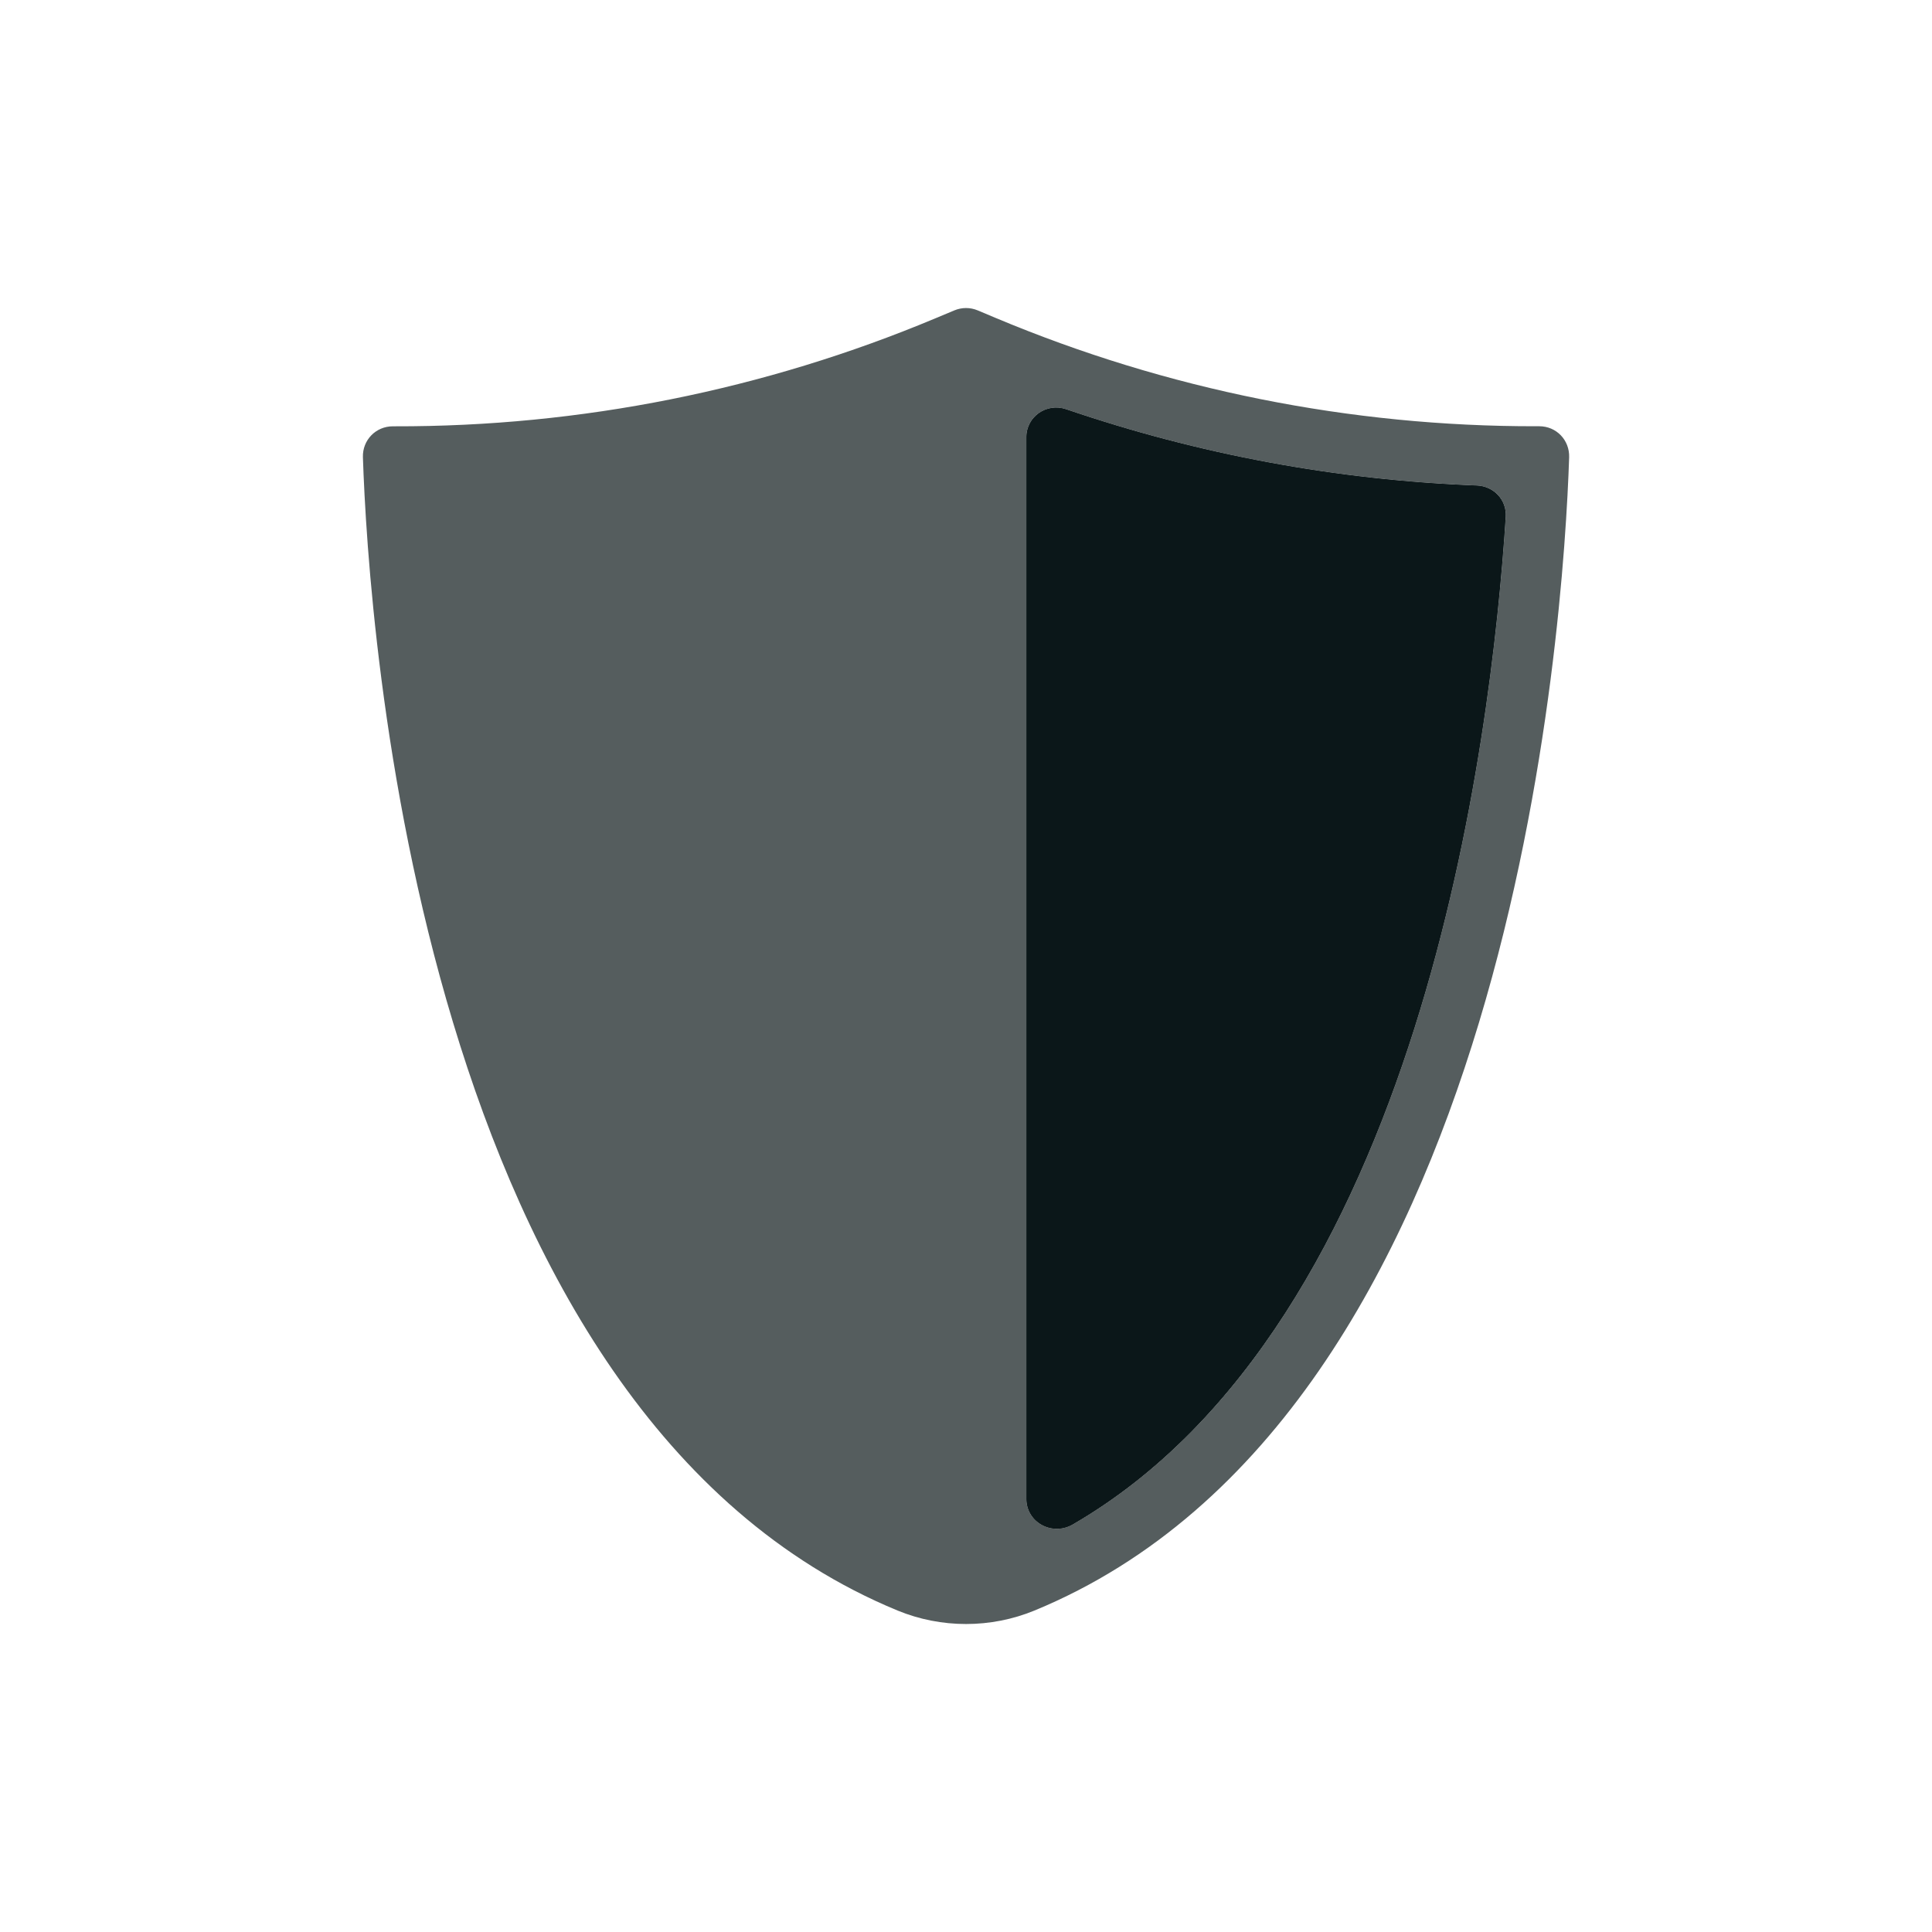
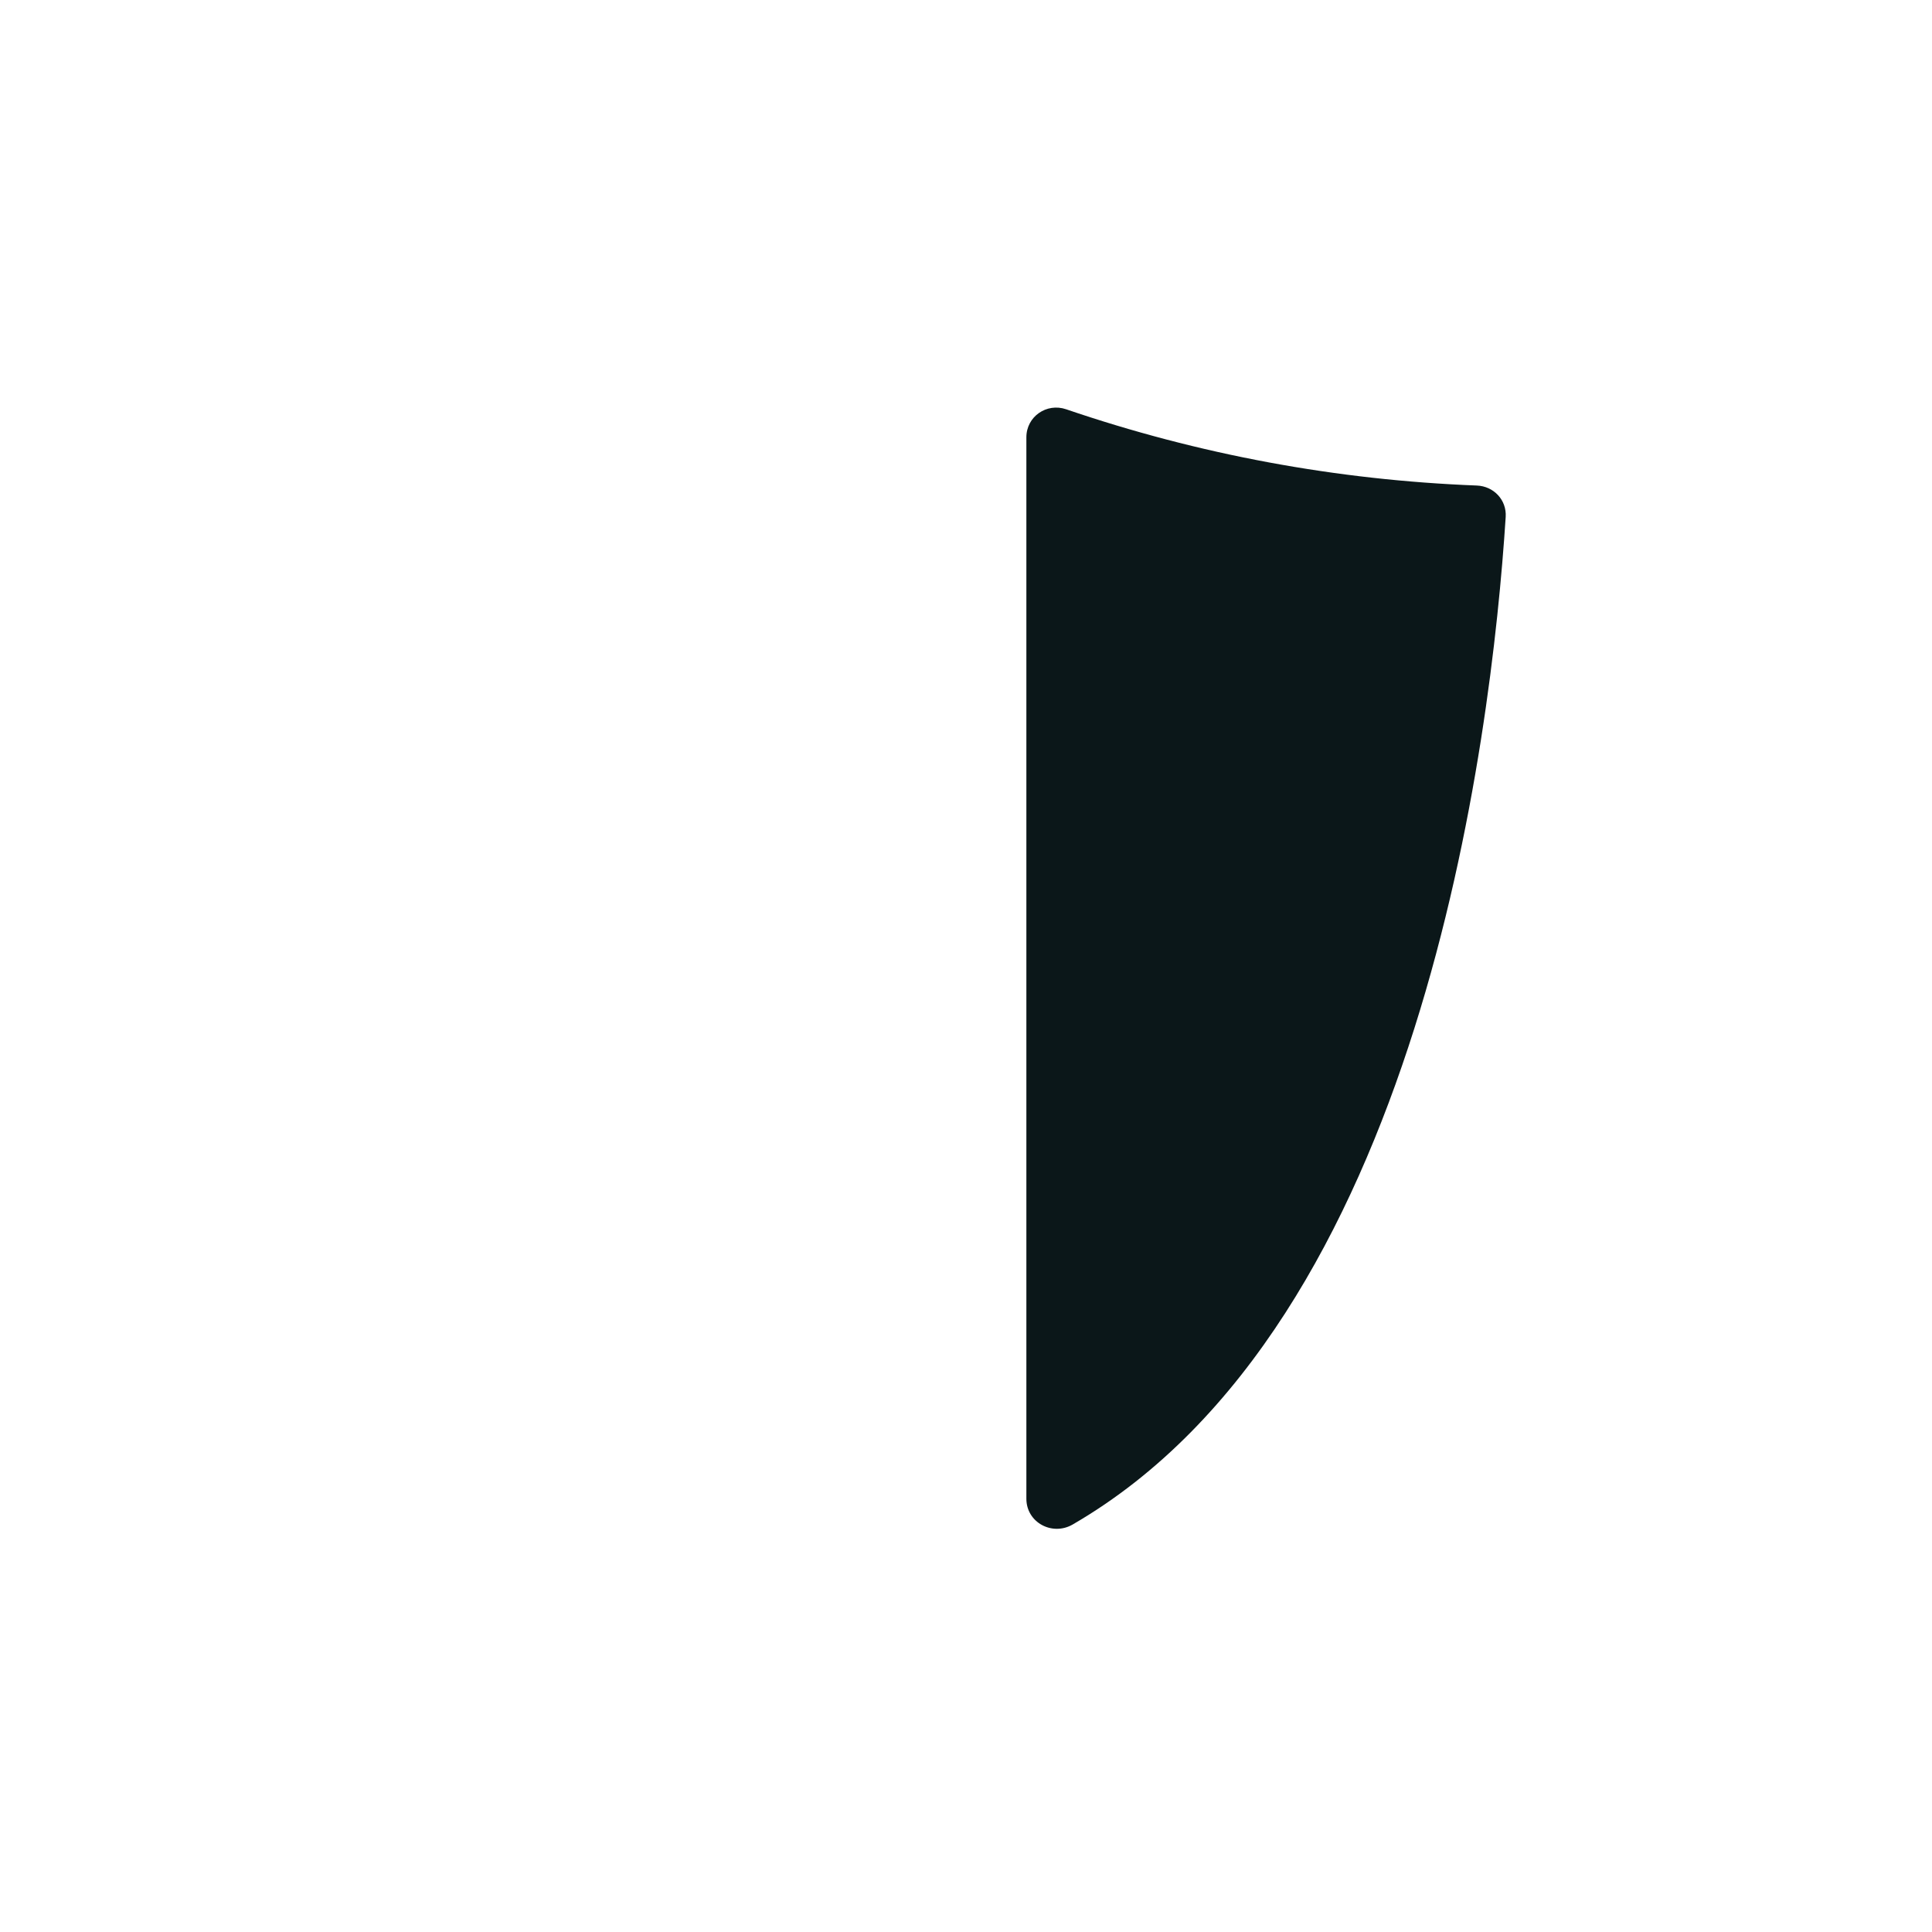
<svg xmlns="http://www.w3.org/2000/svg" version="1.1" id="Uploaded to svgrepo.com" width="800px" height="800px" viewBox="0 0 32 32" xml:space="preserve">
  <style type="text/css">
	.duotone_een{fill:#0B1719;}
	.duotone_twee{fill:#555D5E;}
</style>
  <g>
    <g>
      <g>
-         <path class="duotone_een" d="M24.461,8.042c-2.326-0.09-4.605-0.513-6.802-1.263C17.335,6.668,17,6.9,17,7.243v17.581     c0,0.393,0.428,0.623,0.768,0.426c5.762-3.341,6.934-13.001,7.171-16.688C24.957,8.281,24.741,8.053,24.461,8.042z" />
-       </g>
+         </g>
      <g>
        <path class="duotone_een" d="M24.461,8.042c-2.326-0.09-4.605-0.513-6.802-1.263C17.335,6.668,17,6.9,17,7.243v17.581     c0,0.393,0.428,0.623,0.768,0.426c5.762-3.341,6.934-13.001,7.171-16.688C24.957,8.281,24.741,8.053,24.461,8.042z" />
      </g>
    </g>
-     <path class="duotone_twee" d="M25.495,7.06c-0.016,0-0.033,0-0.05,0c-3.075,0.005-6.121-0.605-8.956-1.795l-0.295-0.124   c-0.124-0.052-0.263-0.052-0.387,0l-0.311,0.13c-2.837,1.189-5.883,1.797-8.959,1.79l-0.028,0C6.225,7.06,6.002,7.289,6.011,7.573   c0.091,2.761,0.938,15.84,8.857,19.103c0.722,0.297,1.543,0.297,2.265,0c7.919-3.263,8.766-16.342,8.857-19.103   C25.998,7.289,25.779,7.06,25.495,7.06z M17.768,25.249C17.428,25.446,17,25.216,17,24.823V7.243c0-0.343,0.335-0.574,0.659-0.464   c2.197,0.75,4.475,1.173,6.802,1.263c0.28,0.011,0.496,0.239,0.478,0.519C24.702,12.247,23.53,21.908,17.768,25.249z" />
  </g>
</svg>